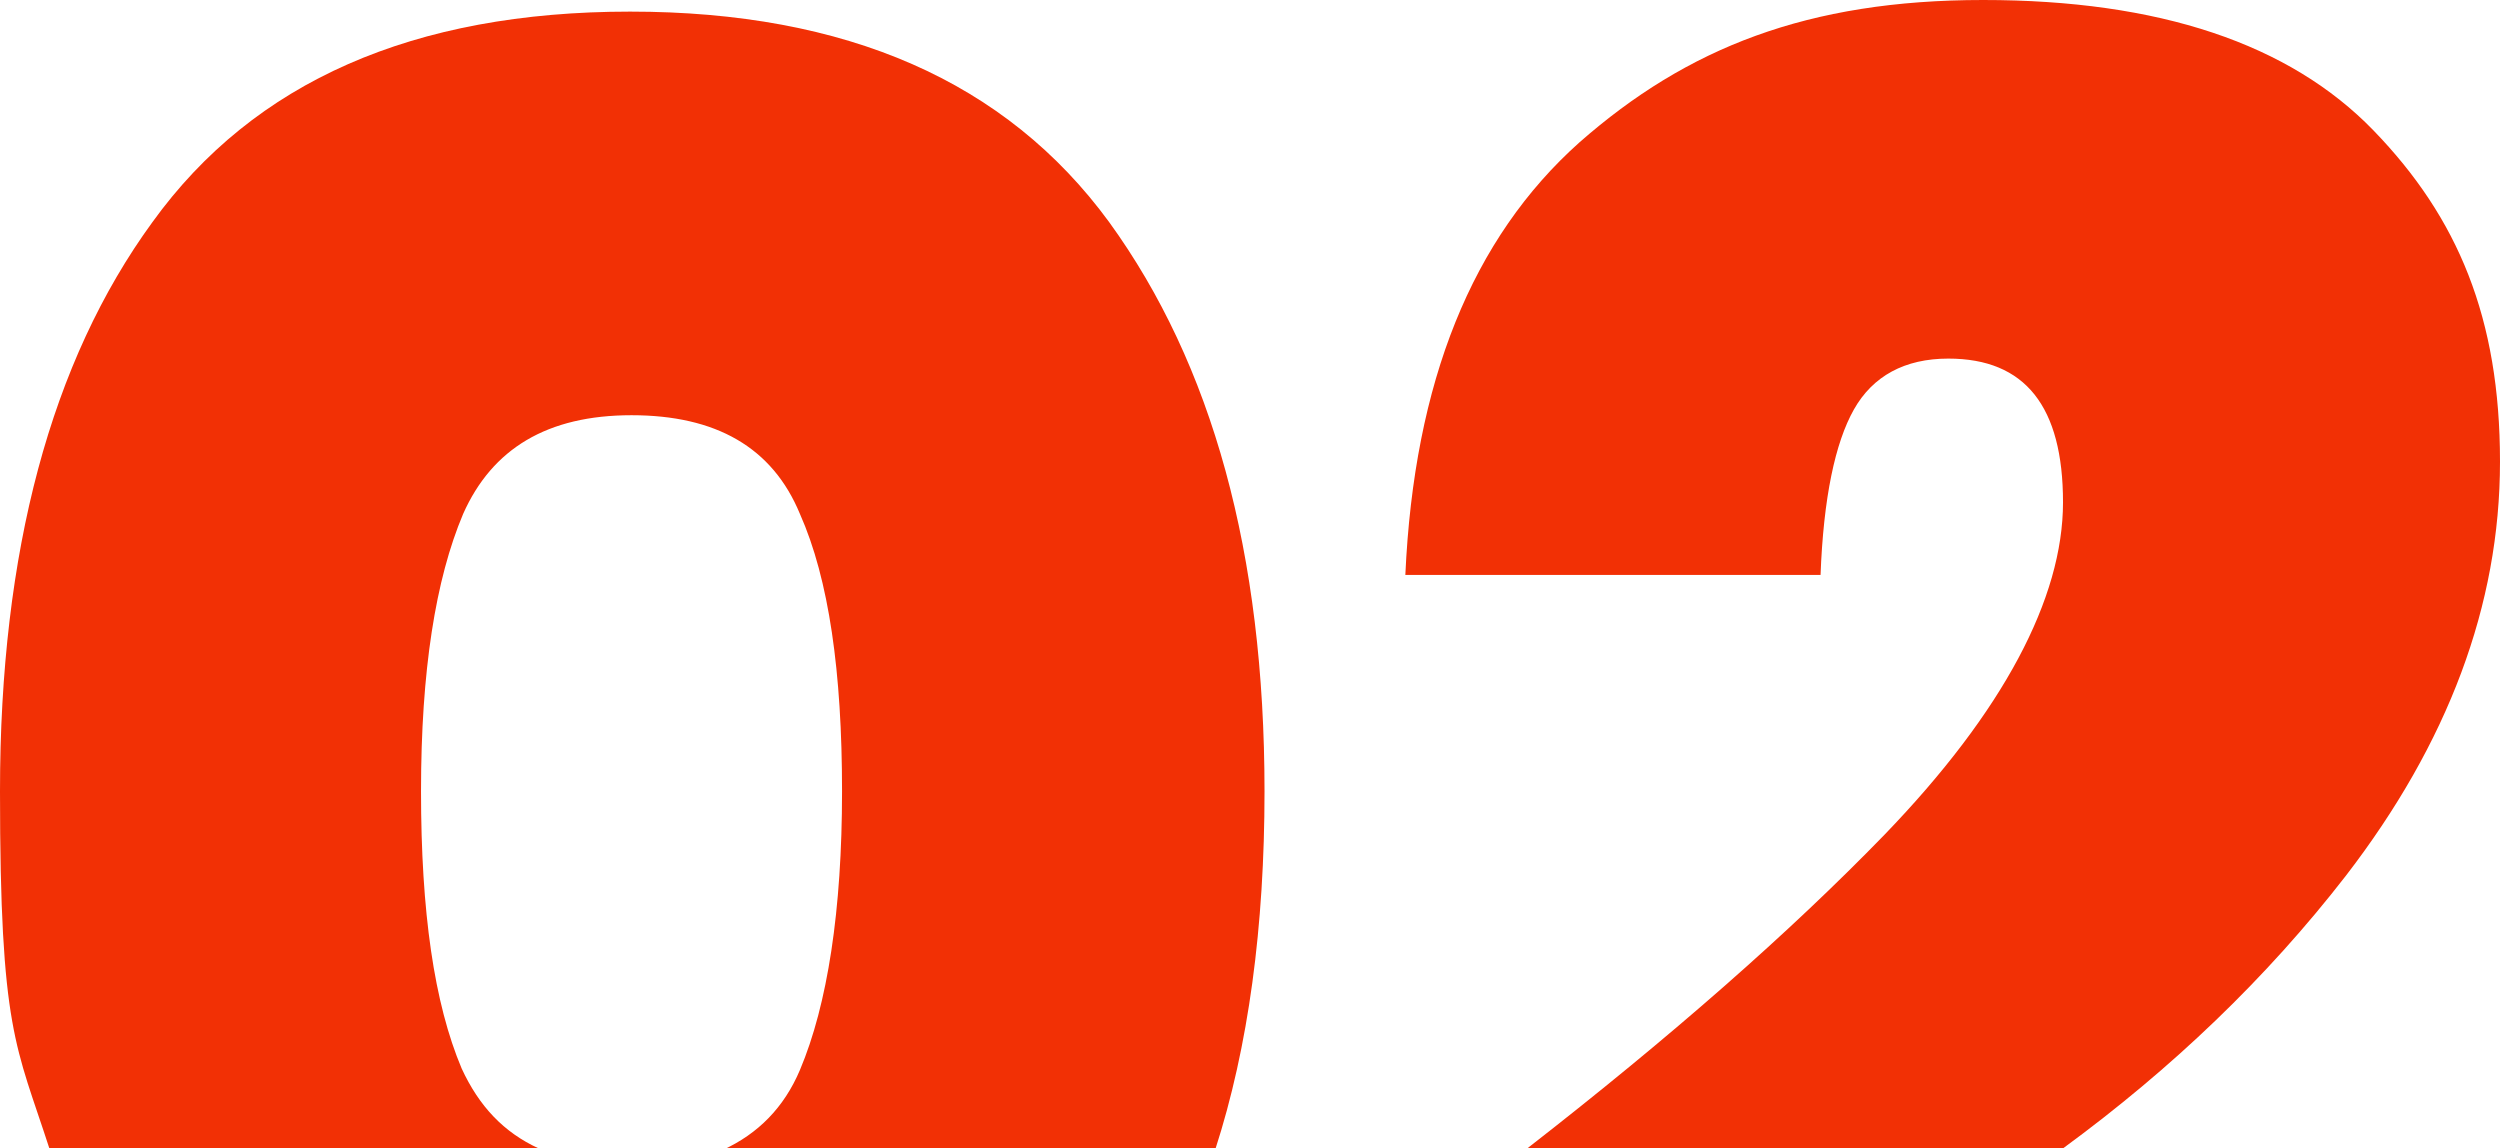
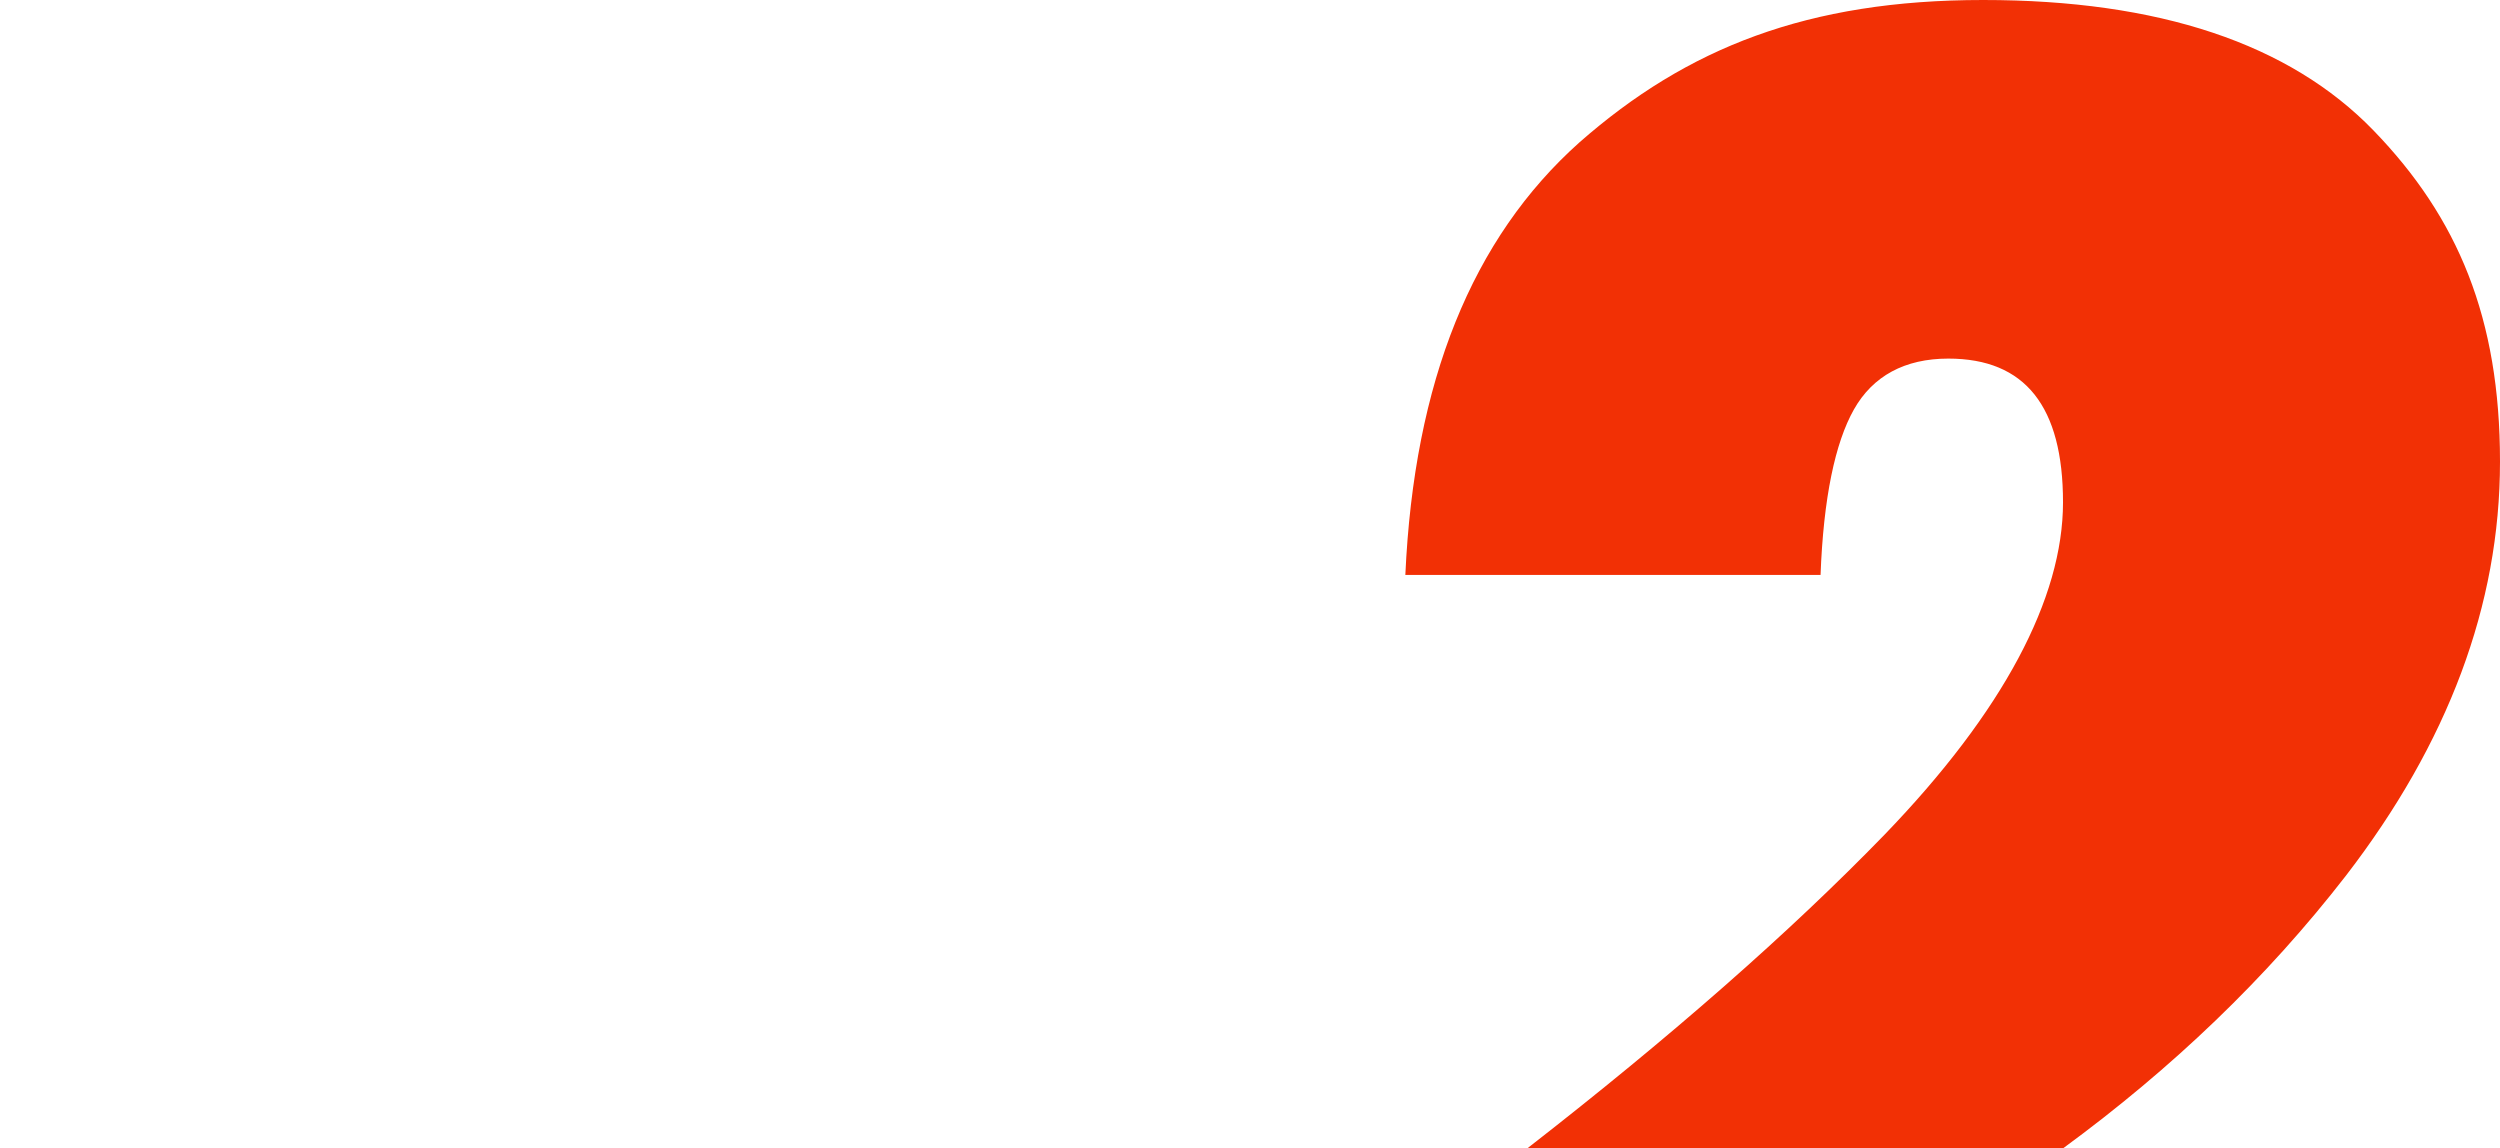
<svg xmlns="http://www.w3.org/2000/svg" id="Calque_1" version="1.1" viewBox="0 0 172.2 79.1">
  <defs>
    <style>
      .st0 {
        fill: #f23005;
      }
    </style>
  </defs>
  <path class="st0" d="M127.7,28.2c1.3-2.3,3.5-3.5,6.5-3.5,5.3,0,7.9,3.3,7.9,9.9s-4.1,14.4-12.3,22.9c-6.5,6.7-14.7,13.9-24.6,21.6h36.9c7.5-5.5,14-11.7,19.5-18.8,7-9.1,10.6-18.6,10.6-28.5s-2.9-16.8-8.7-22.8S148.7,0,136.6,0s-20.4,3.3-27.8,9.8c-7.4,6.6-11.4,16.5-12,29.8h28.6c.2-5.3,1-9.1,2.3-11.4Z" />
-   <path class="st0" d="M37.1,79.1c-2.4-1.1-4.1-2.9-5.3-5.5-1.9-4.5-2.8-10.8-2.8-19.1s1-14.6,2.9-19.1c2-4.5,5.8-6.8,11.6-6.8s9.7,2.2,11.6,6.8c2,4.5,2.9,10.9,2.9,19.1s-1,14.7-2.9,19.2c-1.1,2.6-2.9,4.4-5.3,5.5h33.9c2.3-7.1,3.4-15.4,3.4-24.7,0-16.4-3.6-29.4-10.7-39.2C69.3,5.6,58.3.8,43.4.8S17.5,5.6,10.5,15.3C3.5,24.9,0,38,0,54.5s1.1,17.5,3.4,24.6c0,0,33.7,0,33.7,0Z" />
</svg>